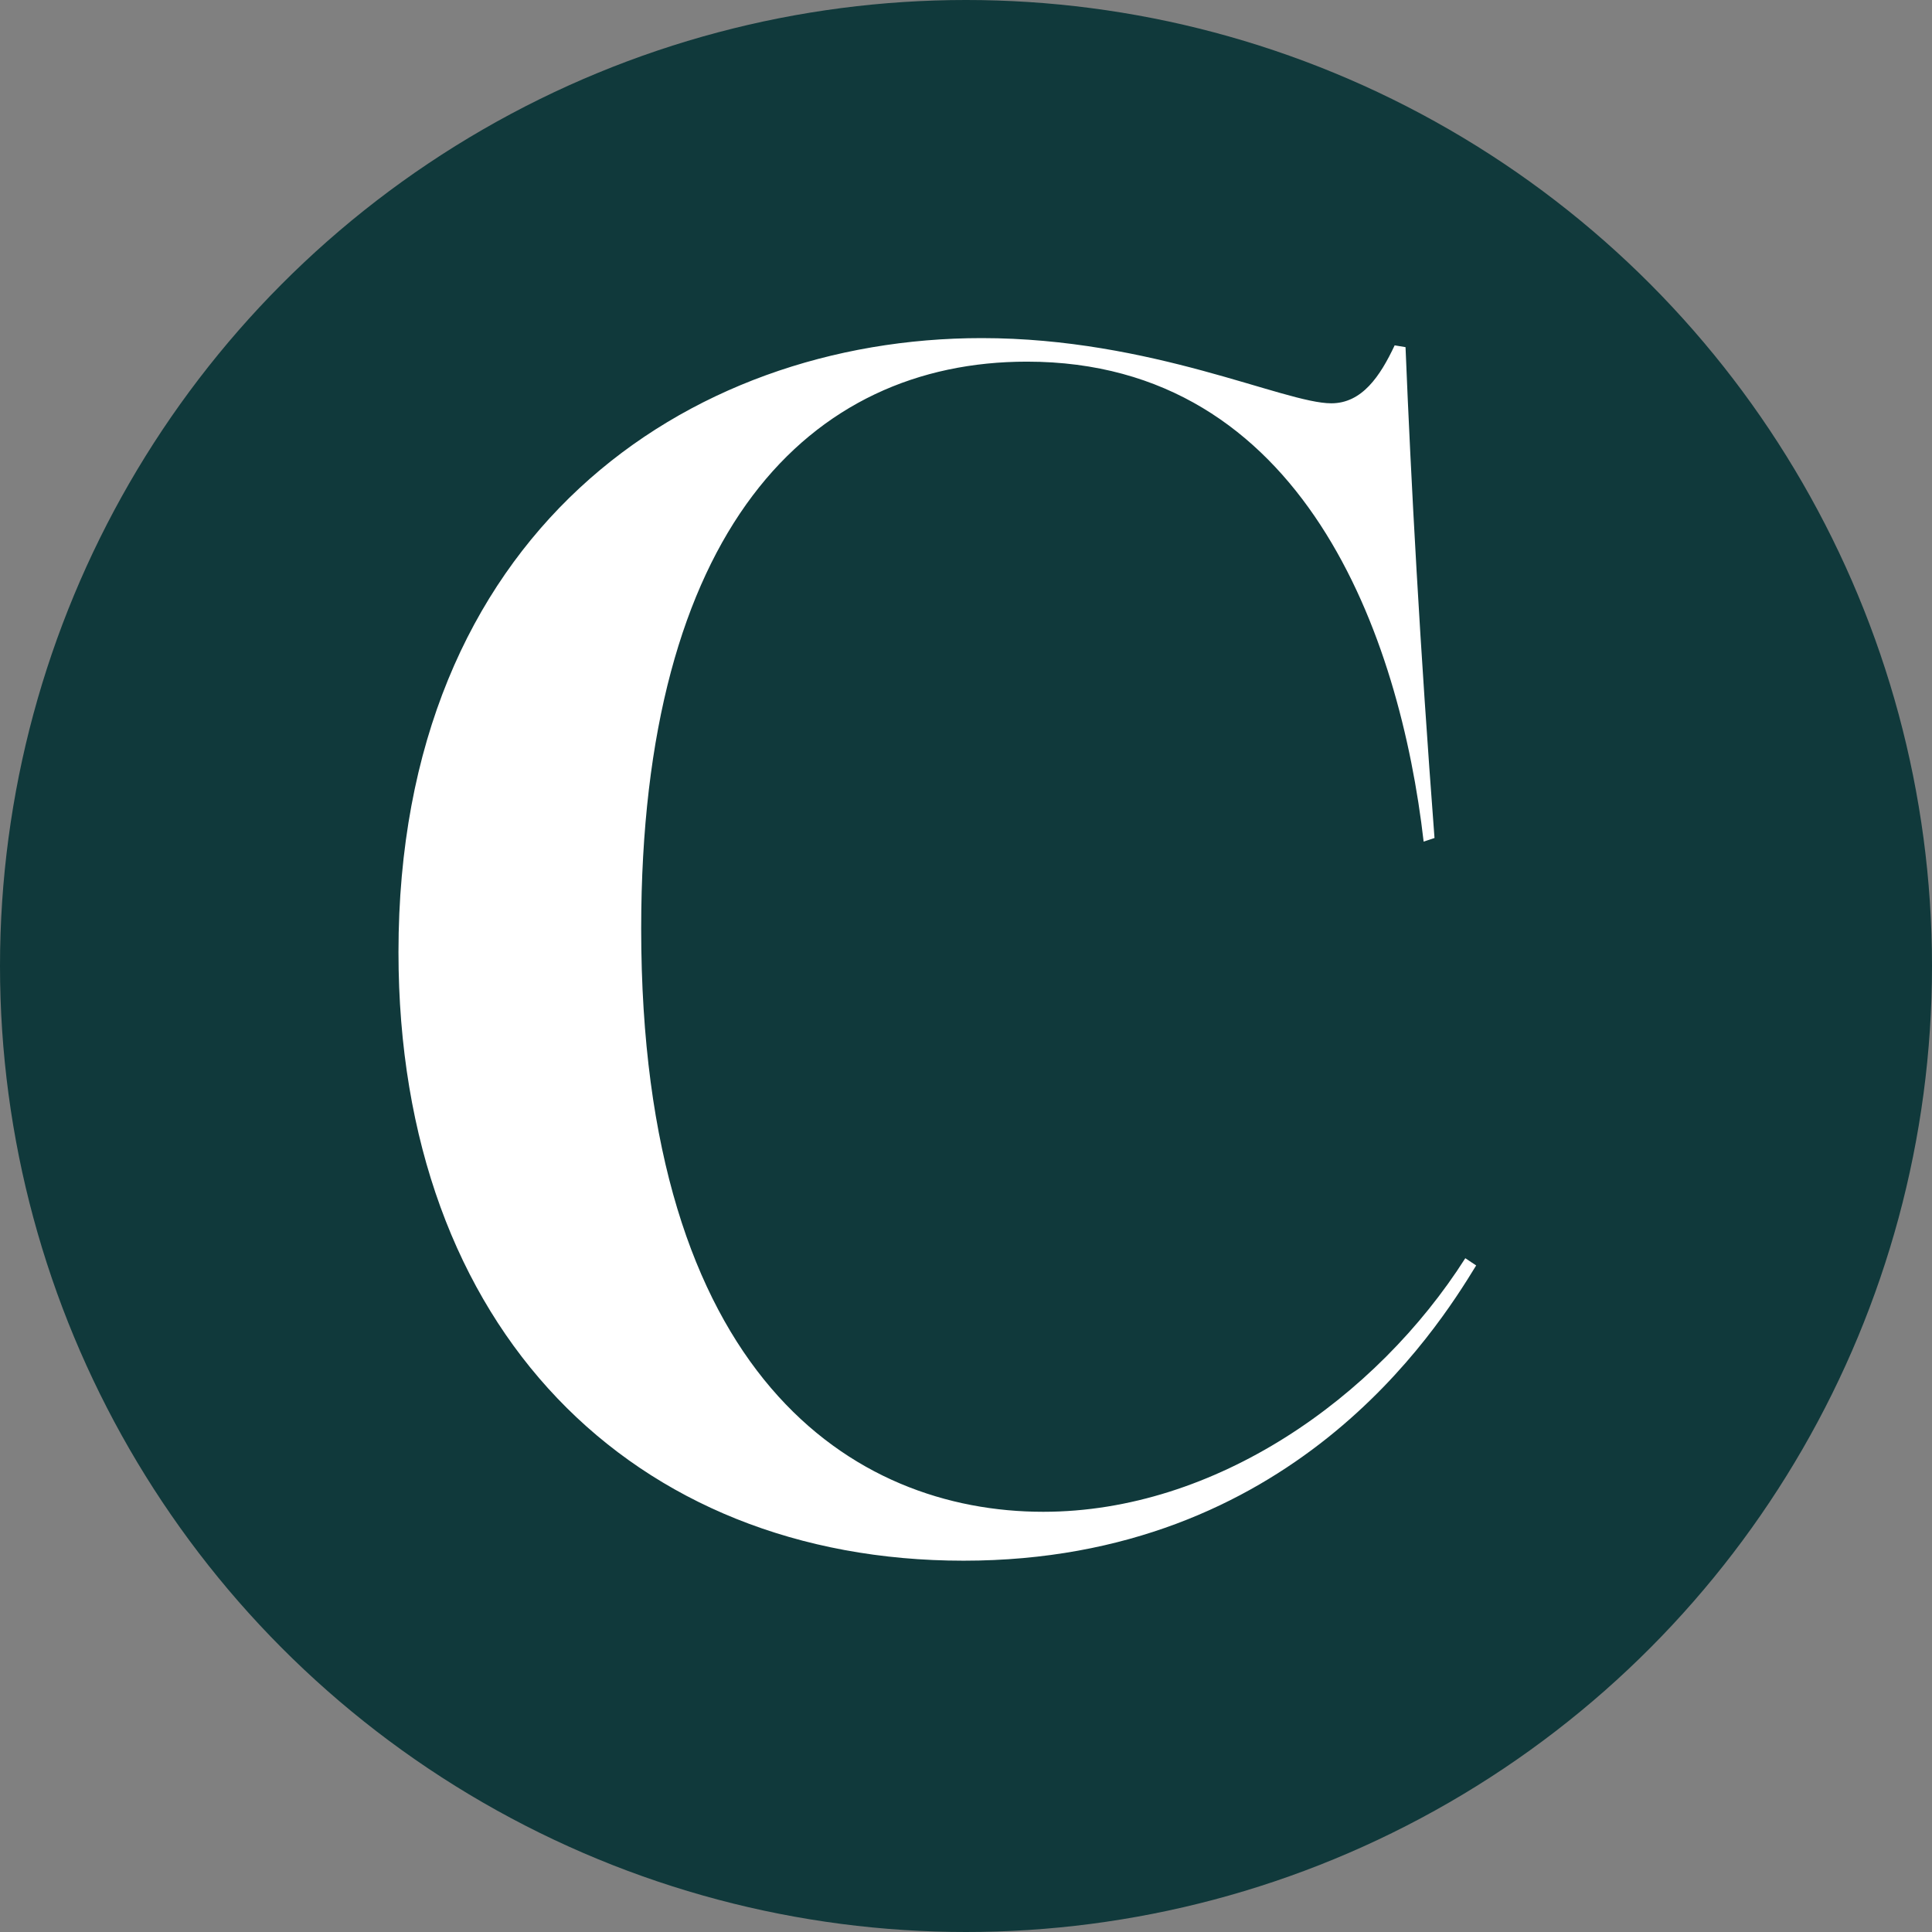
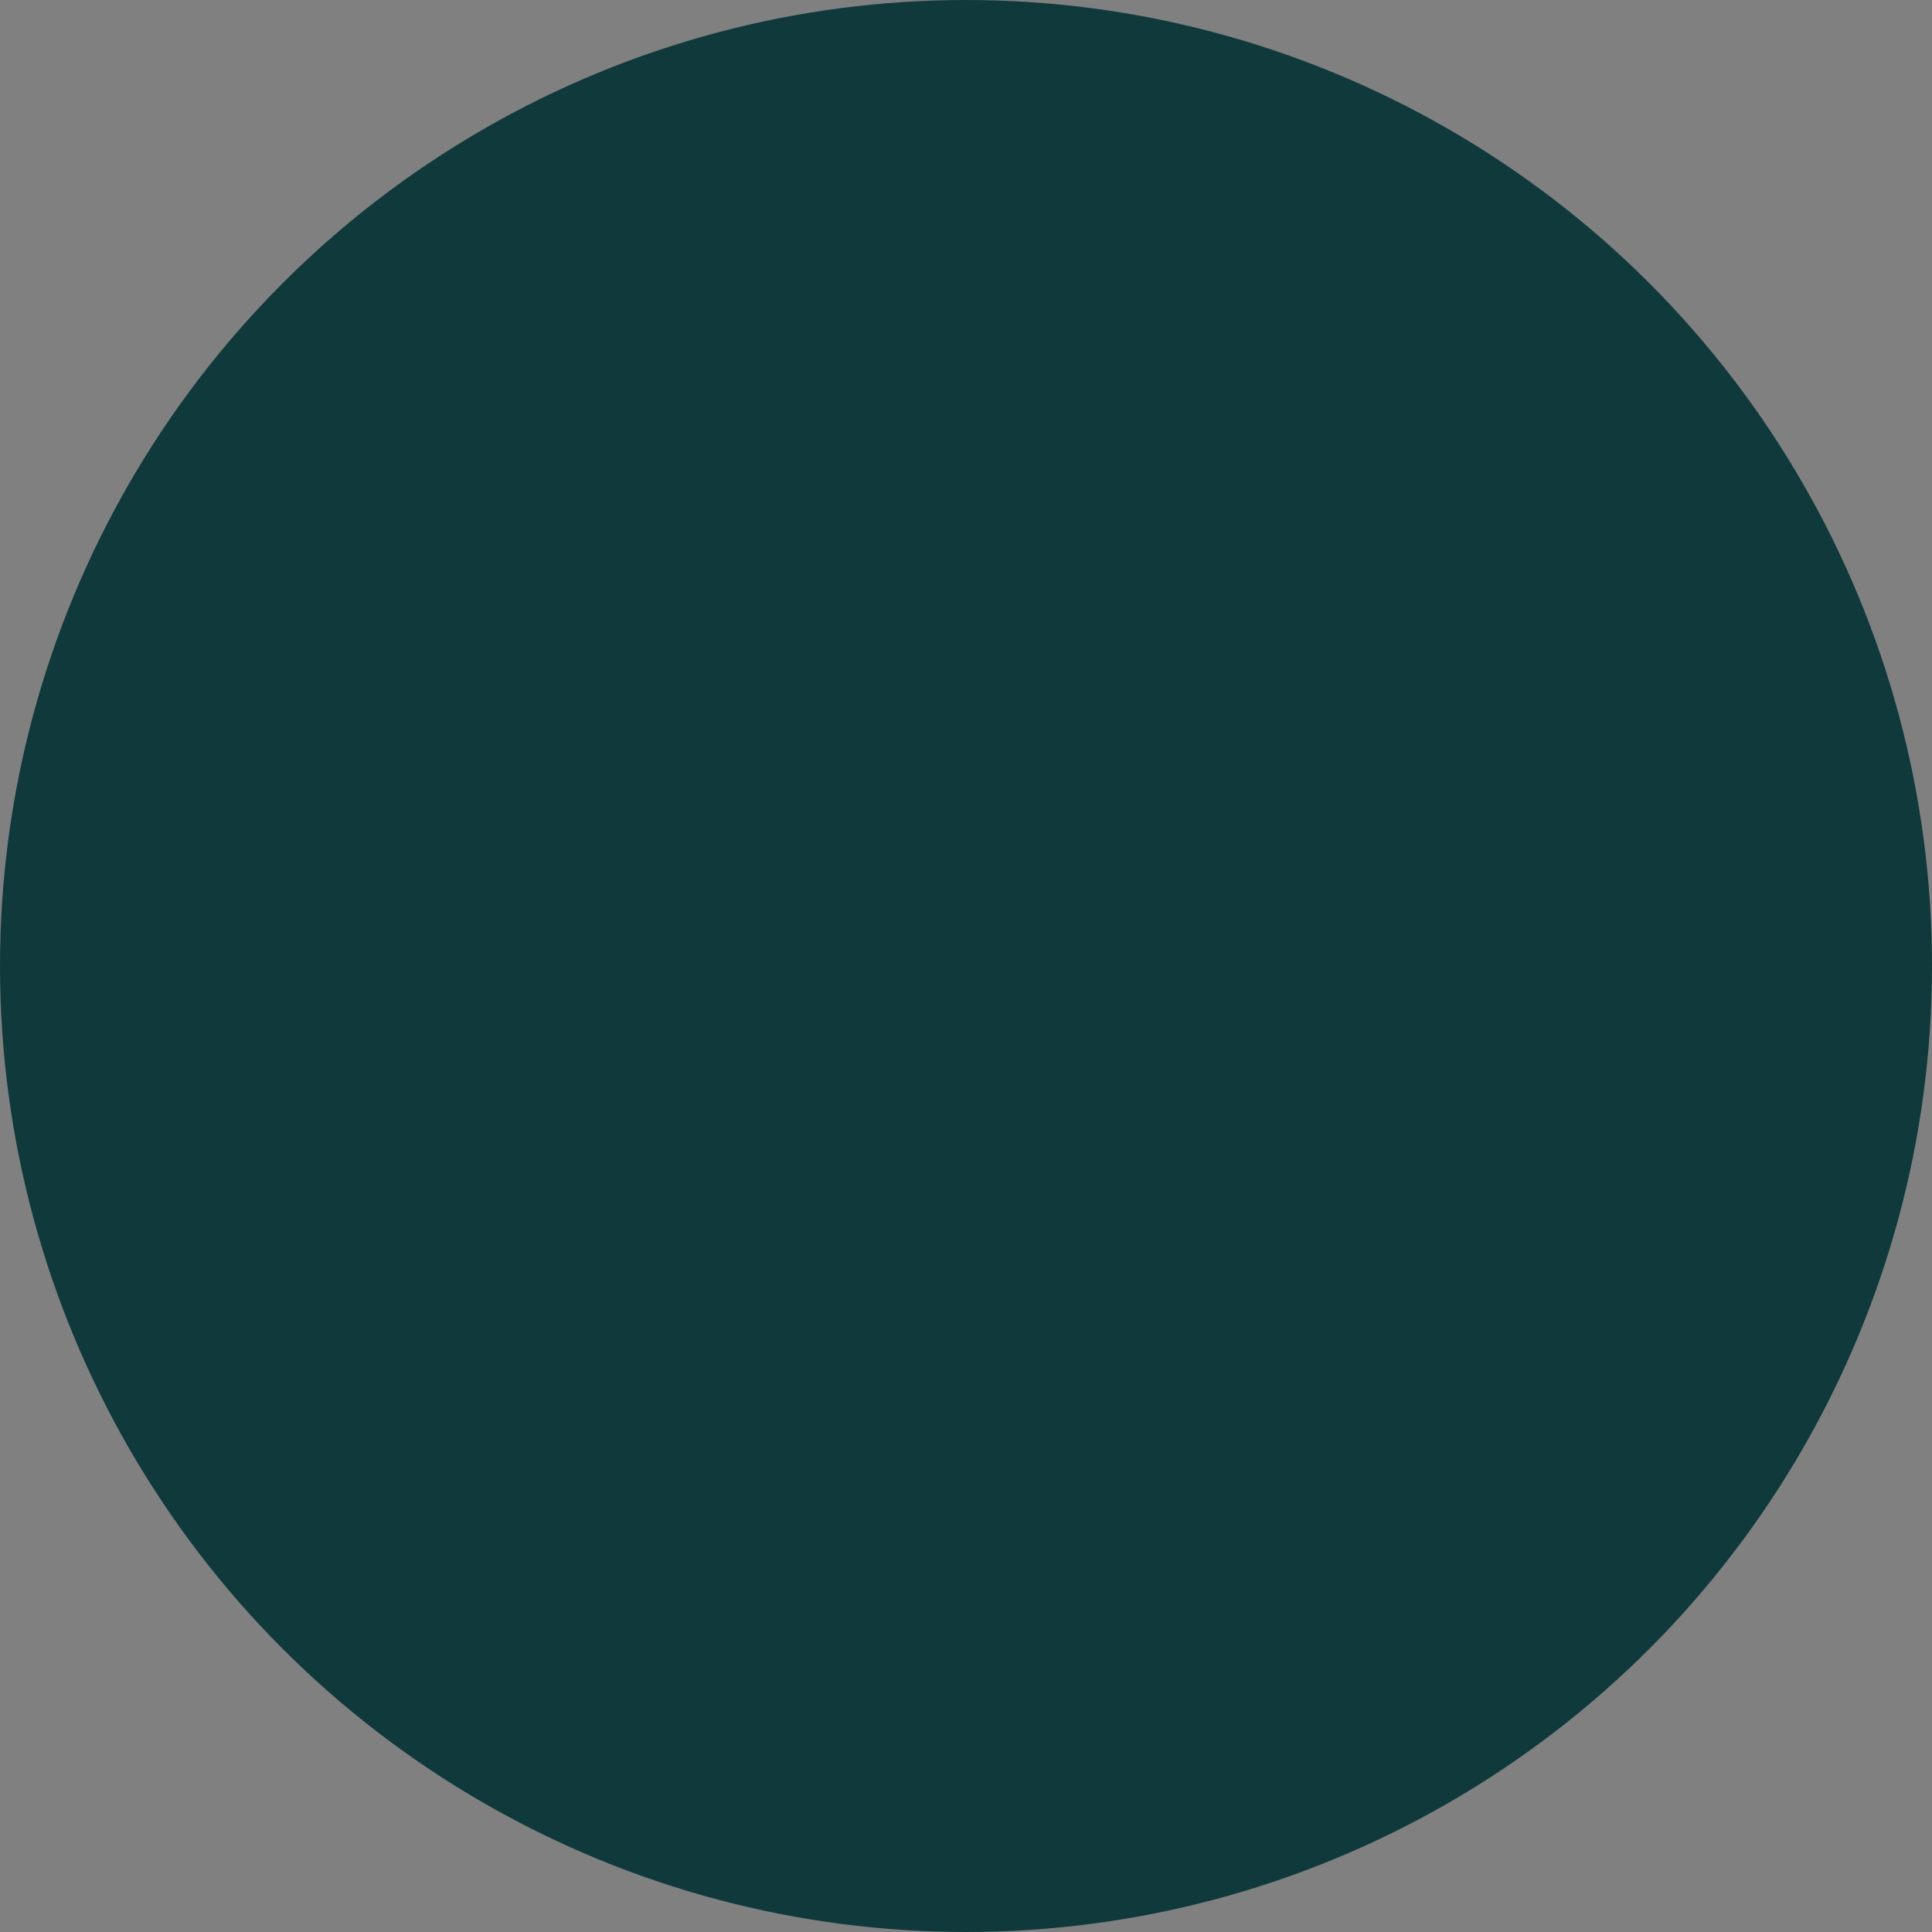
<svg xmlns="http://www.w3.org/2000/svg" width="128" height="128" viewBox="0 0 128 128">
  <rect x="0" y="0" width="128" height="128" fill="#808080" stroke="none" />
  <style>
        @media (prefers-color-scheme: dark) { #circle { fill: #EF8450; } }
    </style>
  <g fill="none" fill-rule="evenodd">
    <circle id="circle" cx="64" cy="64" r="64" fill="#10393B" />
-     <path fill="#FFF" fill-rule="nonzero" d="M37.44,81 C59.16,81 68.76,65.76 71.4,61.44 L70.68,60.96 C64.8,70.2 54.12,77.76 42.72,77.76 C30.12,77.76 16.08,68.76 16.08,39.12 C16.08,12.72 27.24,1.56 41.64,1.56 C60,1.56 66.36,19.8 67.92,33.36 L68.64,33.12 C67.68,20.52 67.08,9.48 66.72,0.6 L66,0.48 C65.04,2.52 63.84,4.32 61.8,4.32 C58.68,4.32 49.92,0 38.64,0 C19.08,0 0,12.96 0,40.68 C0,65.76 15.6,81 37.44,81 Z" transform="translate(26.4 22.4)" />
  </g>
</svg>